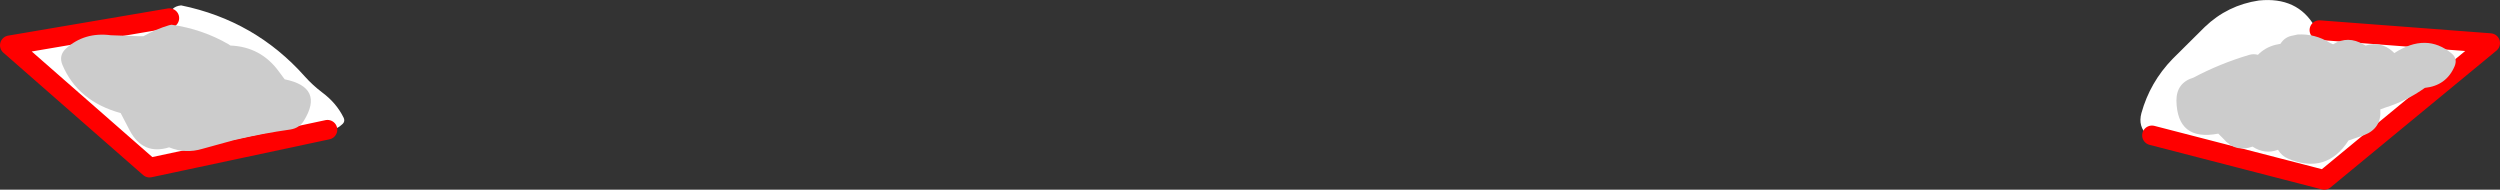
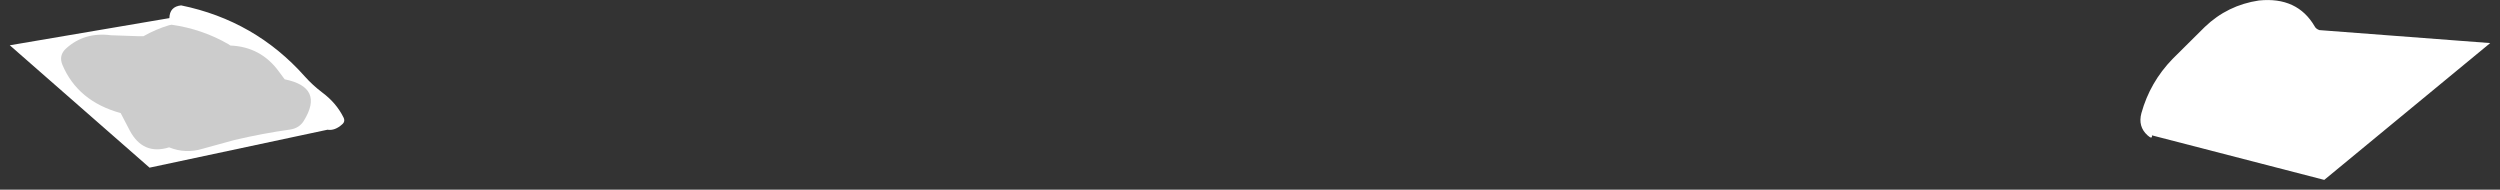
<svg xmlns="http://www.w3.org/2000/svg" height="38.75px" width="510.7px">
  <rect width="100%" height="100%" fill="#333333" stroke="none" />
  <g transform="matrix(1.0, 0.0, 0.0, 1.0, -85.25, -382.4)">
    <path d="M524.85 410.05 Q524.95 410.95 523.95 410.05 521.95 408.25 522.7 405.5 524.45 399.2 529.05 394.45 L535.65 387.9 Q540.3 383.45 546.7 382.5 554.55 381.7 558.1 387.8 558.35 388.3 559.05 388.55 L593.95 391.2 560.05 419.15 524.85 410.05 M119.85 386.1 L119.85 386.2 119.85 386.1 Q119.9 383.75 122.25 383.5 137.35 386.6 147.5 398.0 149.15 399.85 151.15 401.35 153.95 403.45 155.4 406.35 155.85 407.2 155.15 407.8 153.65 409.15 152.15 408.9 L115.8 416.65 87.25 391.65 119.85 386.1" fill="#ffffff" fill-rule="evenodd" stroke="none" />
-     <path d="M559.05 388.55 L593.95 391.2 560.05 419.15 524.85 410.05 M152.15 408.9 L115.8 416.65 87.25 391.65 119.85 386.1" fill="none" stroke="#ff0000" stroke-linecap="round" stroke-linejoin="round" stroke-width="4.0" />
    <path d="M98.75 392.3 Q102.5 388.9 107.9 389.6 L113.65 389.8 114.55 389.8 Q117.1 388.35 119.8 387.55 L120.3 387.45 Q126.6 388.35 131.95 391.45 L132.3 391.7 Q138.55 391.95 142.25 397.05 L143.4 398.6 Q151.55 400.25 147.3 407.1 146.4 408.55 144.6 408.85 138.9 409.65 133.15 411.0 L126.6 412.8 Q123.15 413.85 119.8 412.5 114.45 414.15 111.75 409.05 L109.9 405.5 Q101.15 403.1 98.0 395.65 97.2 393.7 98.75 392.3" fill="#cccccc" fill-rule="evenodd" stroke="none" />
-     <path d="M561.2 391.15 L561.85 391.45 Q564.9 389.6 568.1 391.5 L568.5 391.7 Q571.6 390.8 573.95 392.85 L574.35 393.25 Q580.9 389.0 586.1 393.35 587.35 394.4 586.65 396.0 584.95 399.9 580.6 400.35 576.9 403.0 572.45 404.4 L571.5 404.75 Q571.8 408.6 568.2 410.0 L565.0 411.1 Q560.5 418.1 552.65 414.8 551.35 414.25 550.6 413.0 547.9 414.0 545.4 412.35 541.85 413.6 539.45 410.75 L538.4 409.7 Q530.0 411.3 529.85 402.95 529.85 399.3 533.35 398.25 538.7 395.4 544.75 393.6 545.65 393.35 546.5 393.6 547.95 392.1 550.1 391.55 L551.1 391.35 Q552.0 389.9 553.7 389.65 L554.6 389.45 Q558.15 389.25 561.2 391.15" fill="#cccccc" fill-rule="evenodd" stroke="none" />
  </g>
</svg>